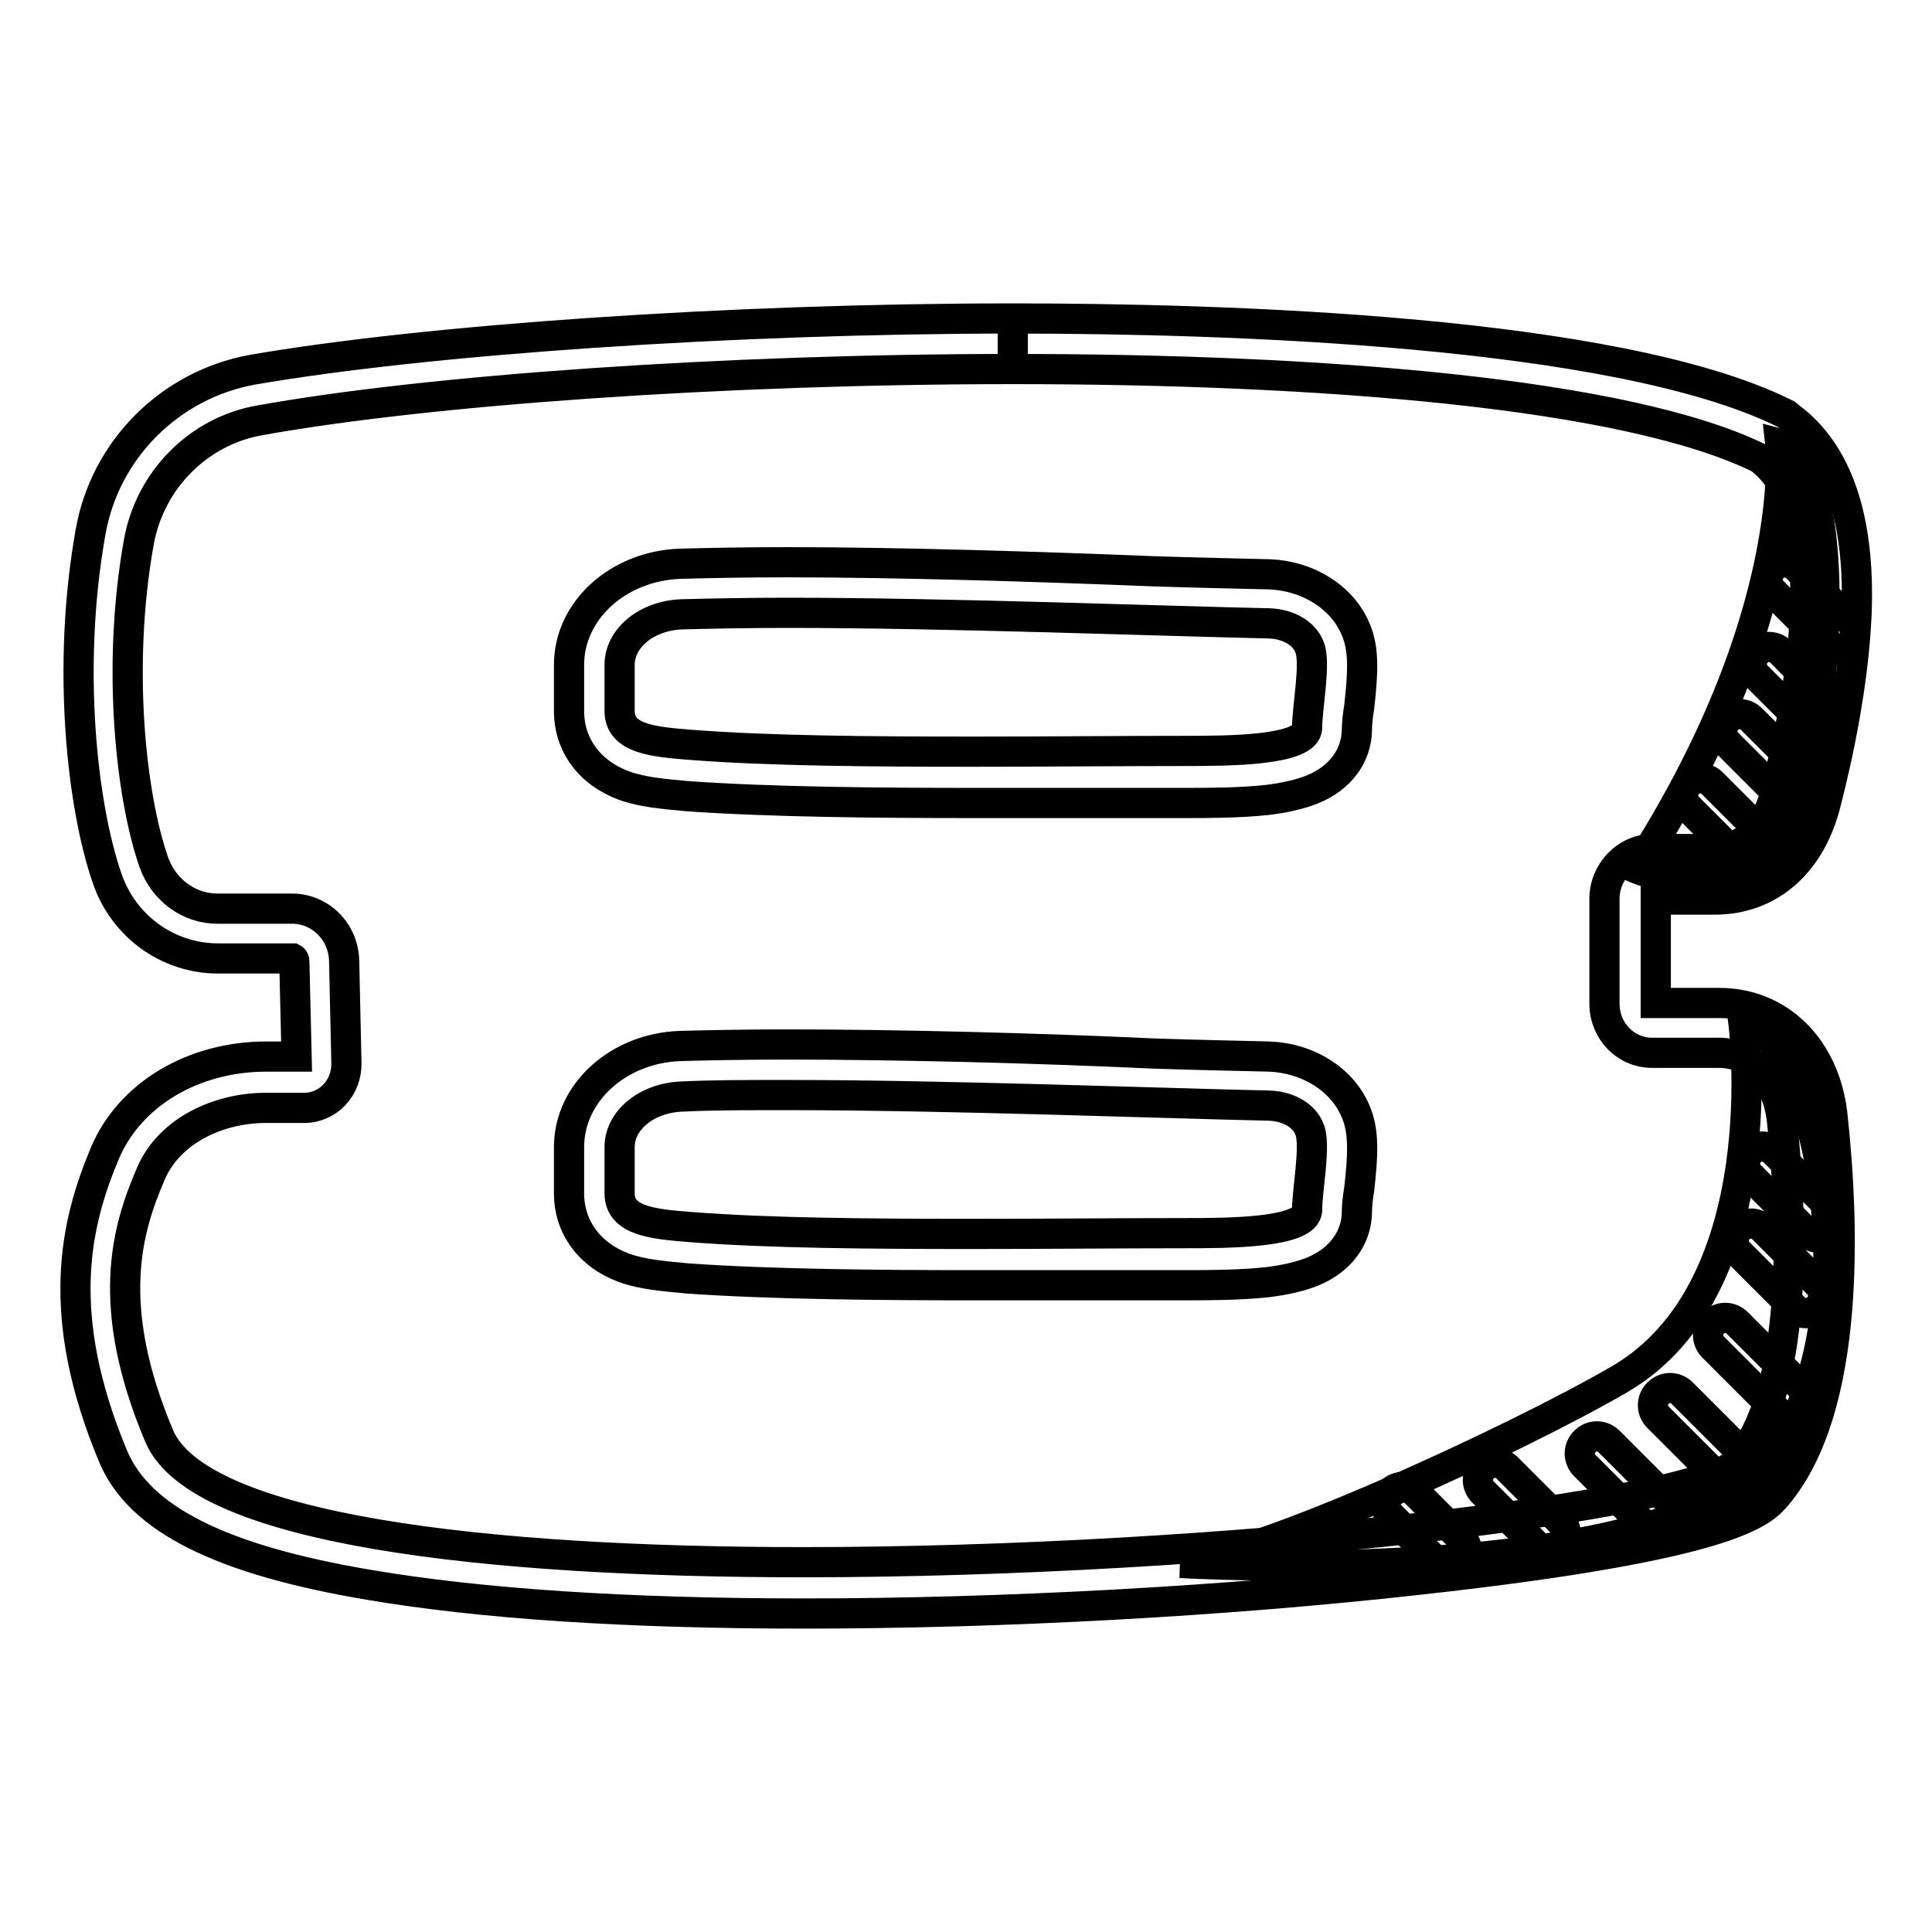
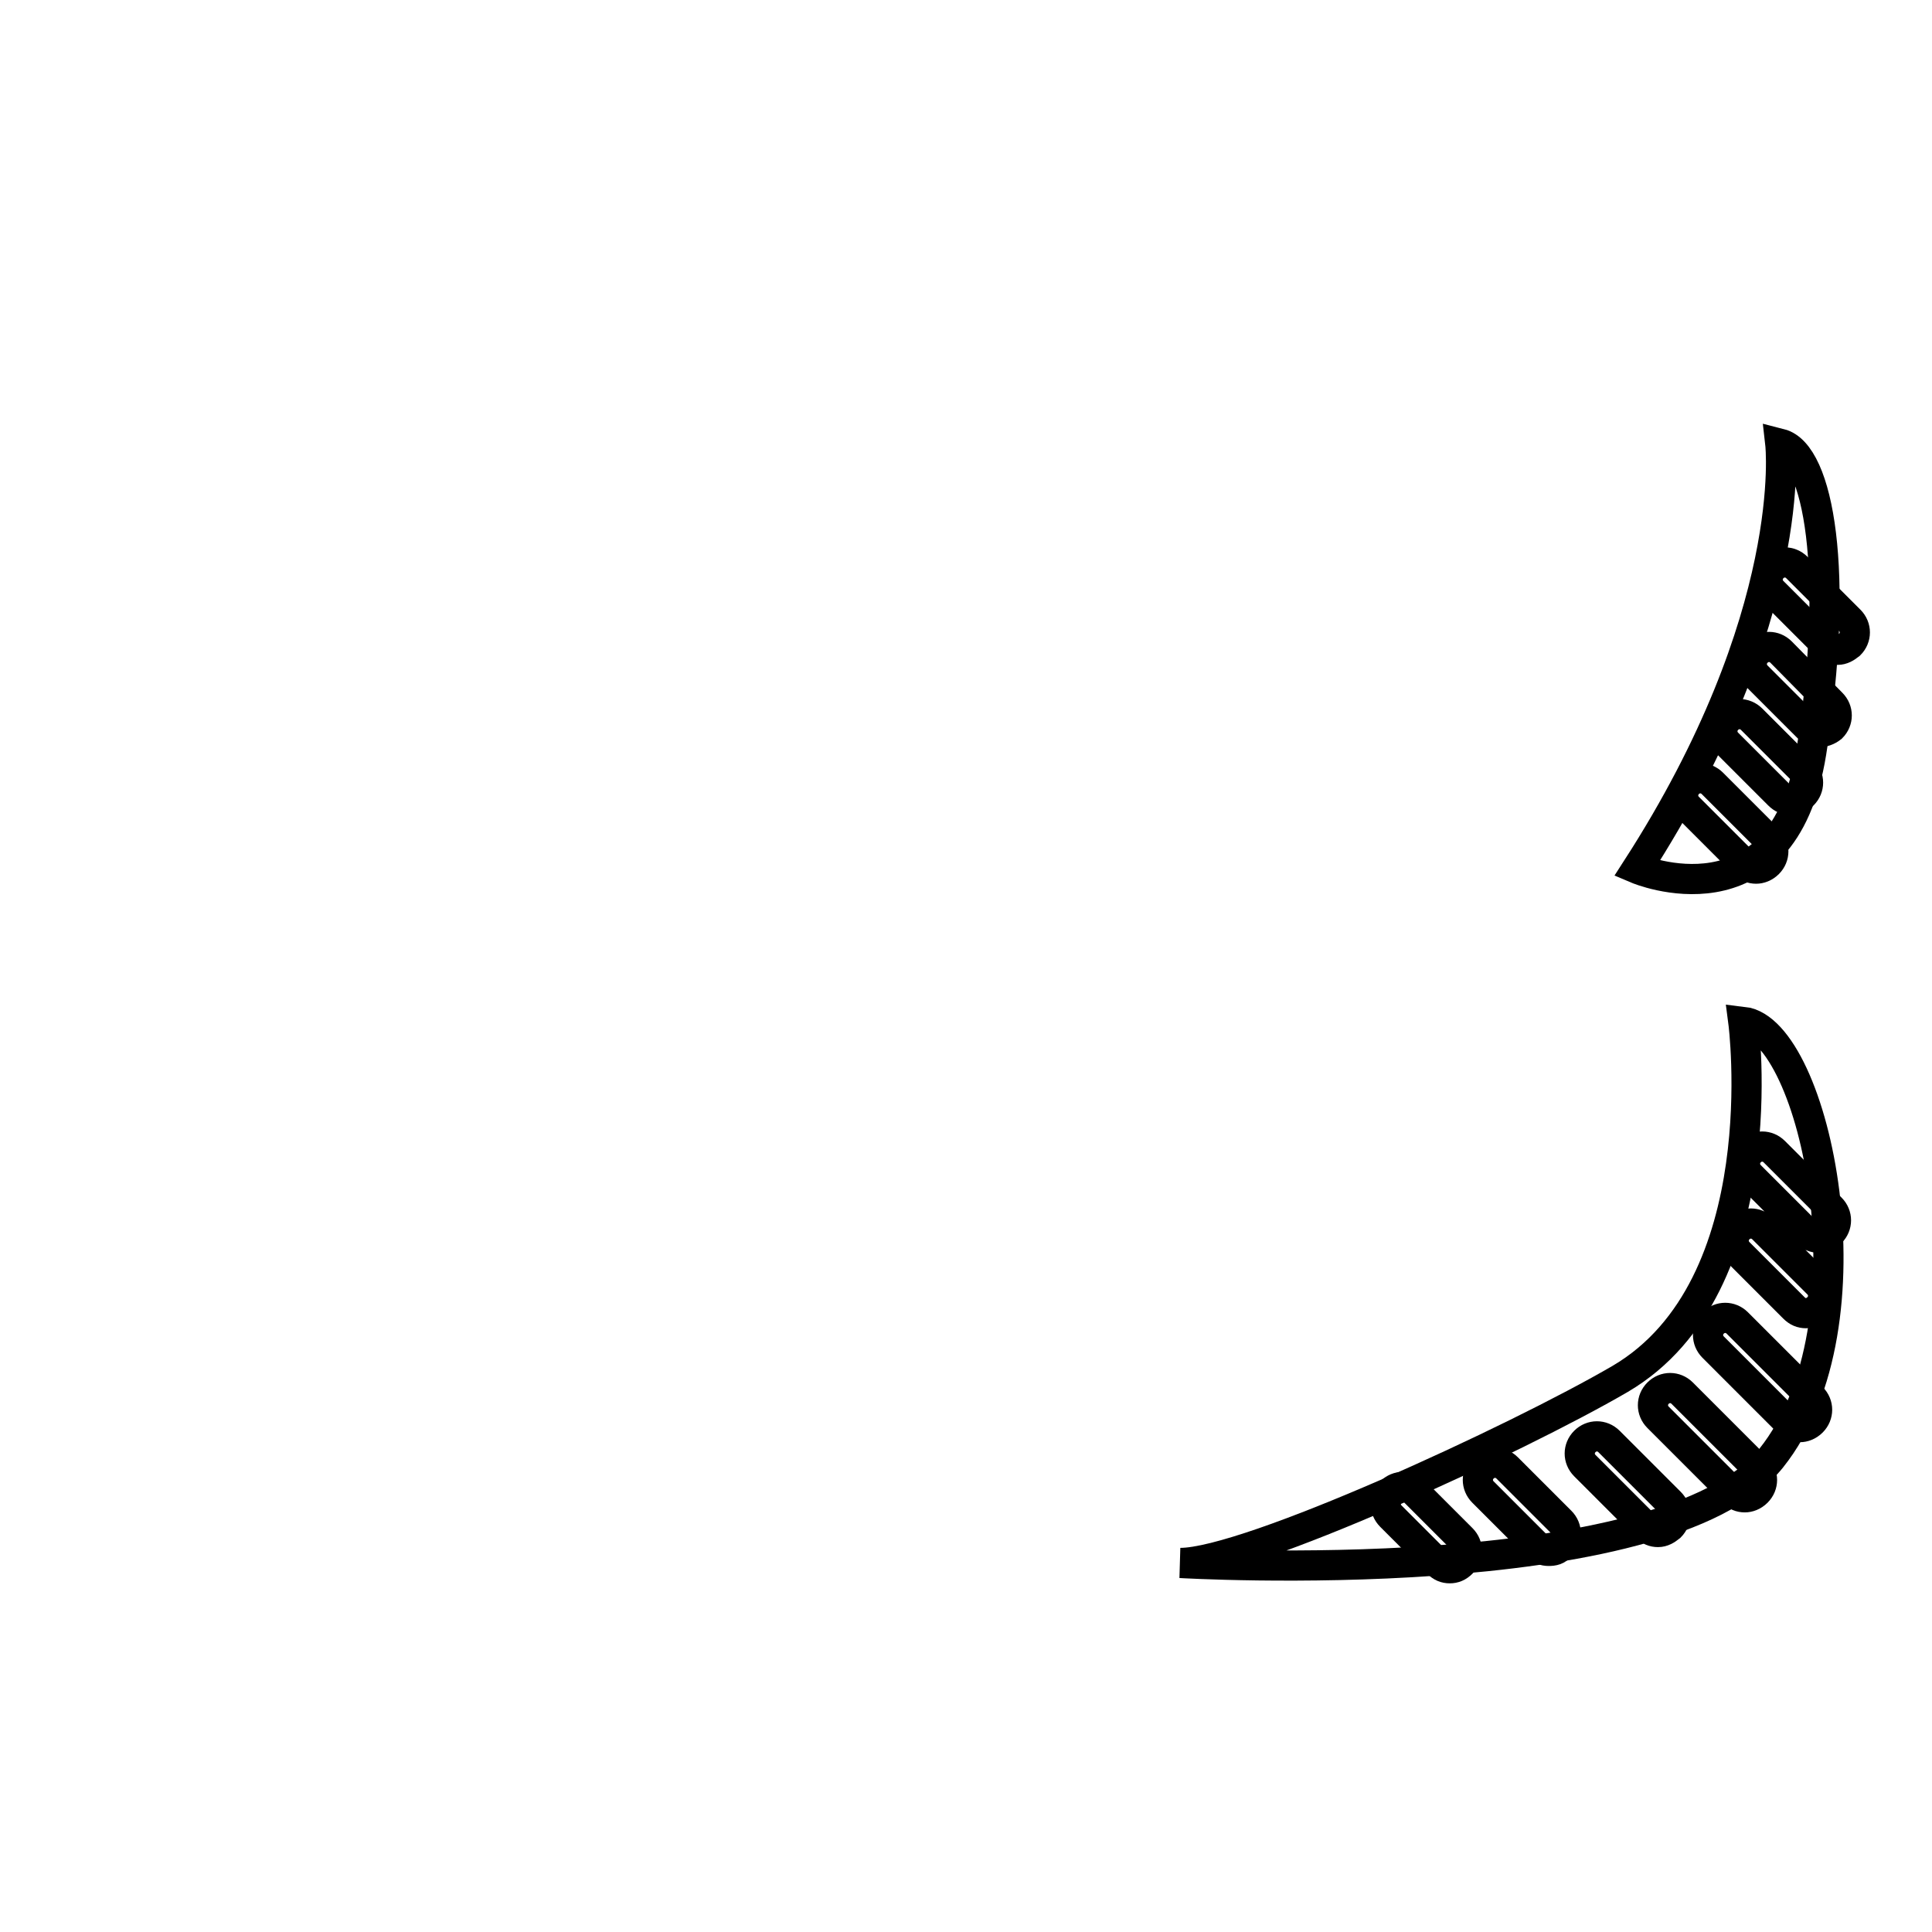
<svg xmlns="http://www.w3.org/2000/svg" version="1.1" x="0px" y="0px" viewBox="0 0 256 256" enable-background="new 0 0 256 256" xml:space="preserve">
  <g>
    <path stroke-width="4" fill-opacity="0" stroke="#000000" d="M231,135.4c0,0,4.6,35-16.3,47.3c-13.9,8.1-49.3,24.4-58.3,24.4c0,0,64.1,3.8,78.3-13.9 C248.9,175.4,240.5,136.5,231,135.4z M235.9,58.8c0,0,2.6,22.8-19,56.3c0,0,19.3,8.2,23.1-15.4C243.8,75.9,241,60.1,235.9,58.8z" />
    <path stroke-width="4" fill-opacity="0" stroke="#000000" d="M231.2,198.4c-0.6,0-1.1-0.2-1.6-0.7l-9.9-9.9c-0.9-0.9-0.9-2.3,0-3.2c0.9-0.9,2.3-0.9,3.2,0l9.9,9.9 c0.9,0.9,0.9,2.3,0,3.2C232.3,198.2,231.7,198.4,231.2,198.4z M238.5,189.1c-0.6,0-1.1-0.2-1.6-0.7l-9.9-9.9 c-0.9-0.9-0.9-2.3,0-3.2c0.9-0.9,2.3-0.9,3.2,0l9.9,9.9c0.9,0.9,0.9,2.3,0,3.2C239.6,188.9,239,189.1,238.5,189.1z M239.3,174 c-0.6,0-1.1-0.2-1.6-0.7l-7.3-7.3c-0.9-0.9-0.9-2.3,0-3.2c0.9-0.9,2.3-0.9,3.2,0l7.3,7.3c0.9,0.9,0.9,2.3,0,3.2 C240.4,173.8,239.8,174,239.3,174z M232.7,115.1c-0.6,0-1.1-0.2-1.6-0.7l-7.4-7.4c-0.9-0.9-0.9-2.3,0-3.2c0.9-0.9,2.3-0.9,3.2,0 l7.4,7.4c0.9,0.9,0.9,2.3,0,3.2C233.8,114.9,233.2,115.1,232.7,115.1z M237.3,106c-0.6,0-1.1-0.2-1.6-0.7l-6.8-6.8 c-0.9-0.9-0.9-2.3,0-3.2c0.9-0.9,2.3-0.9,3.2,0l6.8,6.8c0.9,0.9,0.9,2.3,0,3.2C238.4,105.8,237.8,106,237.3,106z M241.1,97 c-0.6,0-1.1-0.2-1.6-0.7l-6.7-6.7c-0.9-0.9-0.9-2.3,0-3.2c0.9-0.9,2.3-0.9,3.2,0l6.7,6.8c0.9,0.9,0.9,2.3,0,3.2 C242.2,96.8,241.6,97,241.1,97z M243.5,86.1c-0.6,0-1.1-0.2-1.6-0.7l-7-7c-0.9-0.9-0.9-2.3,0-3.2c0.9-0.9,2.3-0.9,3.2,0l7,7 c0.9,0.9,0.9,2.3,0,3.2C244.6,85.8,244.1,86.1,243.5,86.1z M241,164c-0.6,0-1.1-0.2-1.6-0.7l-7.5-7.5c-0.9-0.9-0.9-2.3,0-3.2 c0.9-0.9,2.3-0.9,3.2,0l7.5,7.5c0.9,0.9,0.9,2.3,0,3.2C242.1,163.7,241.5,164,241,164z M219.7,203c-0.6,0-1.1-0.2-1.6-0.7l-8.1-8.1 c-0.9-0.9-0.9-2.3,0-3.2c0.9-0.9,2.3-0.9,3.2,0l8.1,8.1c0.9,0.9,0.9,2.3,0,3.2C220.8,202.7,220.3,203,219.7,203L219.7,203z  M205.2,205.5c-0.6,0-1.1-0.2-1.6-0.7l-7.1-7.1c-0.9-0.9-0.9-2.3,0-3.2c0.9-0.9,2.3-0.9,3.2,0l7.1,7.1c0.9,0.9,0.9,2.3,0,3.2 C206.4,205.4,205.8,205.5,205.2,205.5z M192.1,207.8c-0.6,0-1.1-0.2-1.6-0.7l-6.2-6.2c-0.9-0.9-0.9-2.3,0-3.2 c0.9-0.9,2.3-0.9,3.2,0l6.2,6.2c0.9,0.9,0.9,2.3,0,3.2C193.2,207.6,192.7,207.8,192.1,207.8z" />
-     <path stroke-width="4" fill-opacity="0" stroke="#000000" d="M134.2,48.9c41.1,0,81.3,3.2,98.9,11.8c10.2,7.5,5.3,32.1,2.1,44.5c-1.1,4.3-3.8,7.3-8.1,7.3h-8.1 c-3.5,0-6.4,3-6.4,6.6V133c0,3.6,2.8,6.5,6.3,6.5h8.8c4.8,0,7.8,3.8,8.4,8.8c1.6,14.5,2,36.1-5.9,45.4 c-4.9,5.8-68.1,13.3-123.8,13.3c-42.1,0-80-4.3-85.3-16.7c-7.3-17.3-4.3-27.4-1.1-34.8c2.5-5.8,9.1-8.7,15.2-8.7h5.1 c3.2,0,5.7-2.7,5.6-6l-0.3-13.5c-0.1-3.9-3.2-6.9-6.9-6.9h-9.9c-3.8,0-7.1-2.5-8.4-6.1c-3-8.5-5-25.8-2-42.5 c1.5-8.3,8-14.7,16-16.1C56.6,51.7,95.8,48.9,134.2,48.9 M134.2,42.2v6.7V42.2C97,42.2,56.5,45,33.4,49C22.5,51,13.9,59.6,12,70.5 c-3.2,17.9-1.1,36.4,2.2,45.9c2.2,6.4,8.1,10.6,14.7,10.6h9.9c0,0,0.2,0.1,0.2,0.4l0.3,12.6h-4c-9.7,0-18.1,5-21.4,12.8 C10,162.1,7.1,174.1,15,193c3.5,8.3,14.3,13.7,33.9,17c14.7,2.5,34.1,3.8,57.6,3.8c26.1,0,55.9-1.6,81.7-4.5 c41.7-4.6,45.4-9,47.2-11.1c10-11.8,8.9-36.7,7.4-50.5c-1-8.8-7-14.8-15-14.8h-8.4v-13.7h7.8c7.1,0,12.5-4.6,14.6-12.3 c1.7-6.5,3.8-16.3,4.2-25.5c0.5-12.6-2.5-21.4-8.8-26.1l-0.5-0.4l-0.6-0.3C213.8,43.8,162.7,42.2,134.2,42.2z" />
-     <path stroke-width="4" fill-opacity="0" stroke="#000000" d="M104.3,81.2c21,0,49.9,1.1,63.9,1.4c2.5,0.1,4.6,1.3,5.3,3.1c0.9,2-0.3,8-0.3,10.7c0,3.1-10.7,3.1-16.1,3.1 c-8.6,0-18.4,0.1-28.2,0.1c-13.5,0-27-0.1-37.3-0.9c-5.1-0.4-9.5-0.8-9.5-4.5v-6.1c0-3.5,3.5-6.5,8.2-6.7 C94.3,81.3,99,81.2,104.3,81.2 M104.3,74.5c-5.7,0-10.5,0.1-14.2,0.2c-8.2,0.3-14.7,6.2-14.7,13.4v6.1c0,4.5,2.7,8.2,7.3,9.9 c2.5,0.9,5.3,1.1,8.4,1.4c11.3,0.8,26.1,0.9,37.8,0.9c5,0,10.1,0,15,0c4.6,0,9,0,13.2,0c2.8,0,7.1,0,10.8-0.4 c2.5-0.3,4.5-0.8,6-1.4c3.7-1.5,5.9-4.5,5.9-8c0-0.6,0.1-1.8,0.3-2.9c0.5-4.5,0.7-7.7-0.5-10.4c-1.8-4.2-6.3-7-11.4-7.2 c-4-0.1-9.2-0.2-15.3-0.4C138,75.1,119.3,74.5,104.3,74.5L104.3,74.5z M104.3,145.1c21,0,49.9,1.1,63.9,1.4 c2.5,0.1,4.6,1.3,5.3,3.1c0.9,2-0.3,8-0.3,10.7c0,3.1-10.7,3.1-16.1,3.1c-8.6,0-18.4,0.1-28.2,0.1c-13.5,0-27-0.1-37.3-0.9 c-5.1-0.4-9.5-0.8-9.5-4.5V152c0-3.5,3.5-6.5,8.2-6.7C94.3,145.1,99,145.1,104.3,145.1 M104.3,138.4c-5.7,0-10.5,0.1-14.2,0.2 c-8.2,0.3-14.7,6.2-14.7,13.4v6.1c0,4.5,2.7,8.2,7.3,9.9c2.5,0.9,5.3,1.1,8.4,1.4c11.3,0.8,26.1,0.9,37.8,0.9c5,0,10.1,0,15,0 c4.6,0,9,0,13.2,0c2.8,0,7.1,0,10.8-0.4c2.5-0.3,4.5-0.8,6-1.4c3.7-1.5,5.9-4.5,5.9-8c0-0.6,0.1-1.8,0.3-2.9 c0.5-4.5,0.7-7.7-0.5-10.4c-1.8-4.2-6.3-7-11.4-7.2c-4-0.1-9.2-0.2-15.3-0.4C138,138.9,119.3,138.4,104.3,138.4L104.3,138.4z" />
  </g>
</svg>